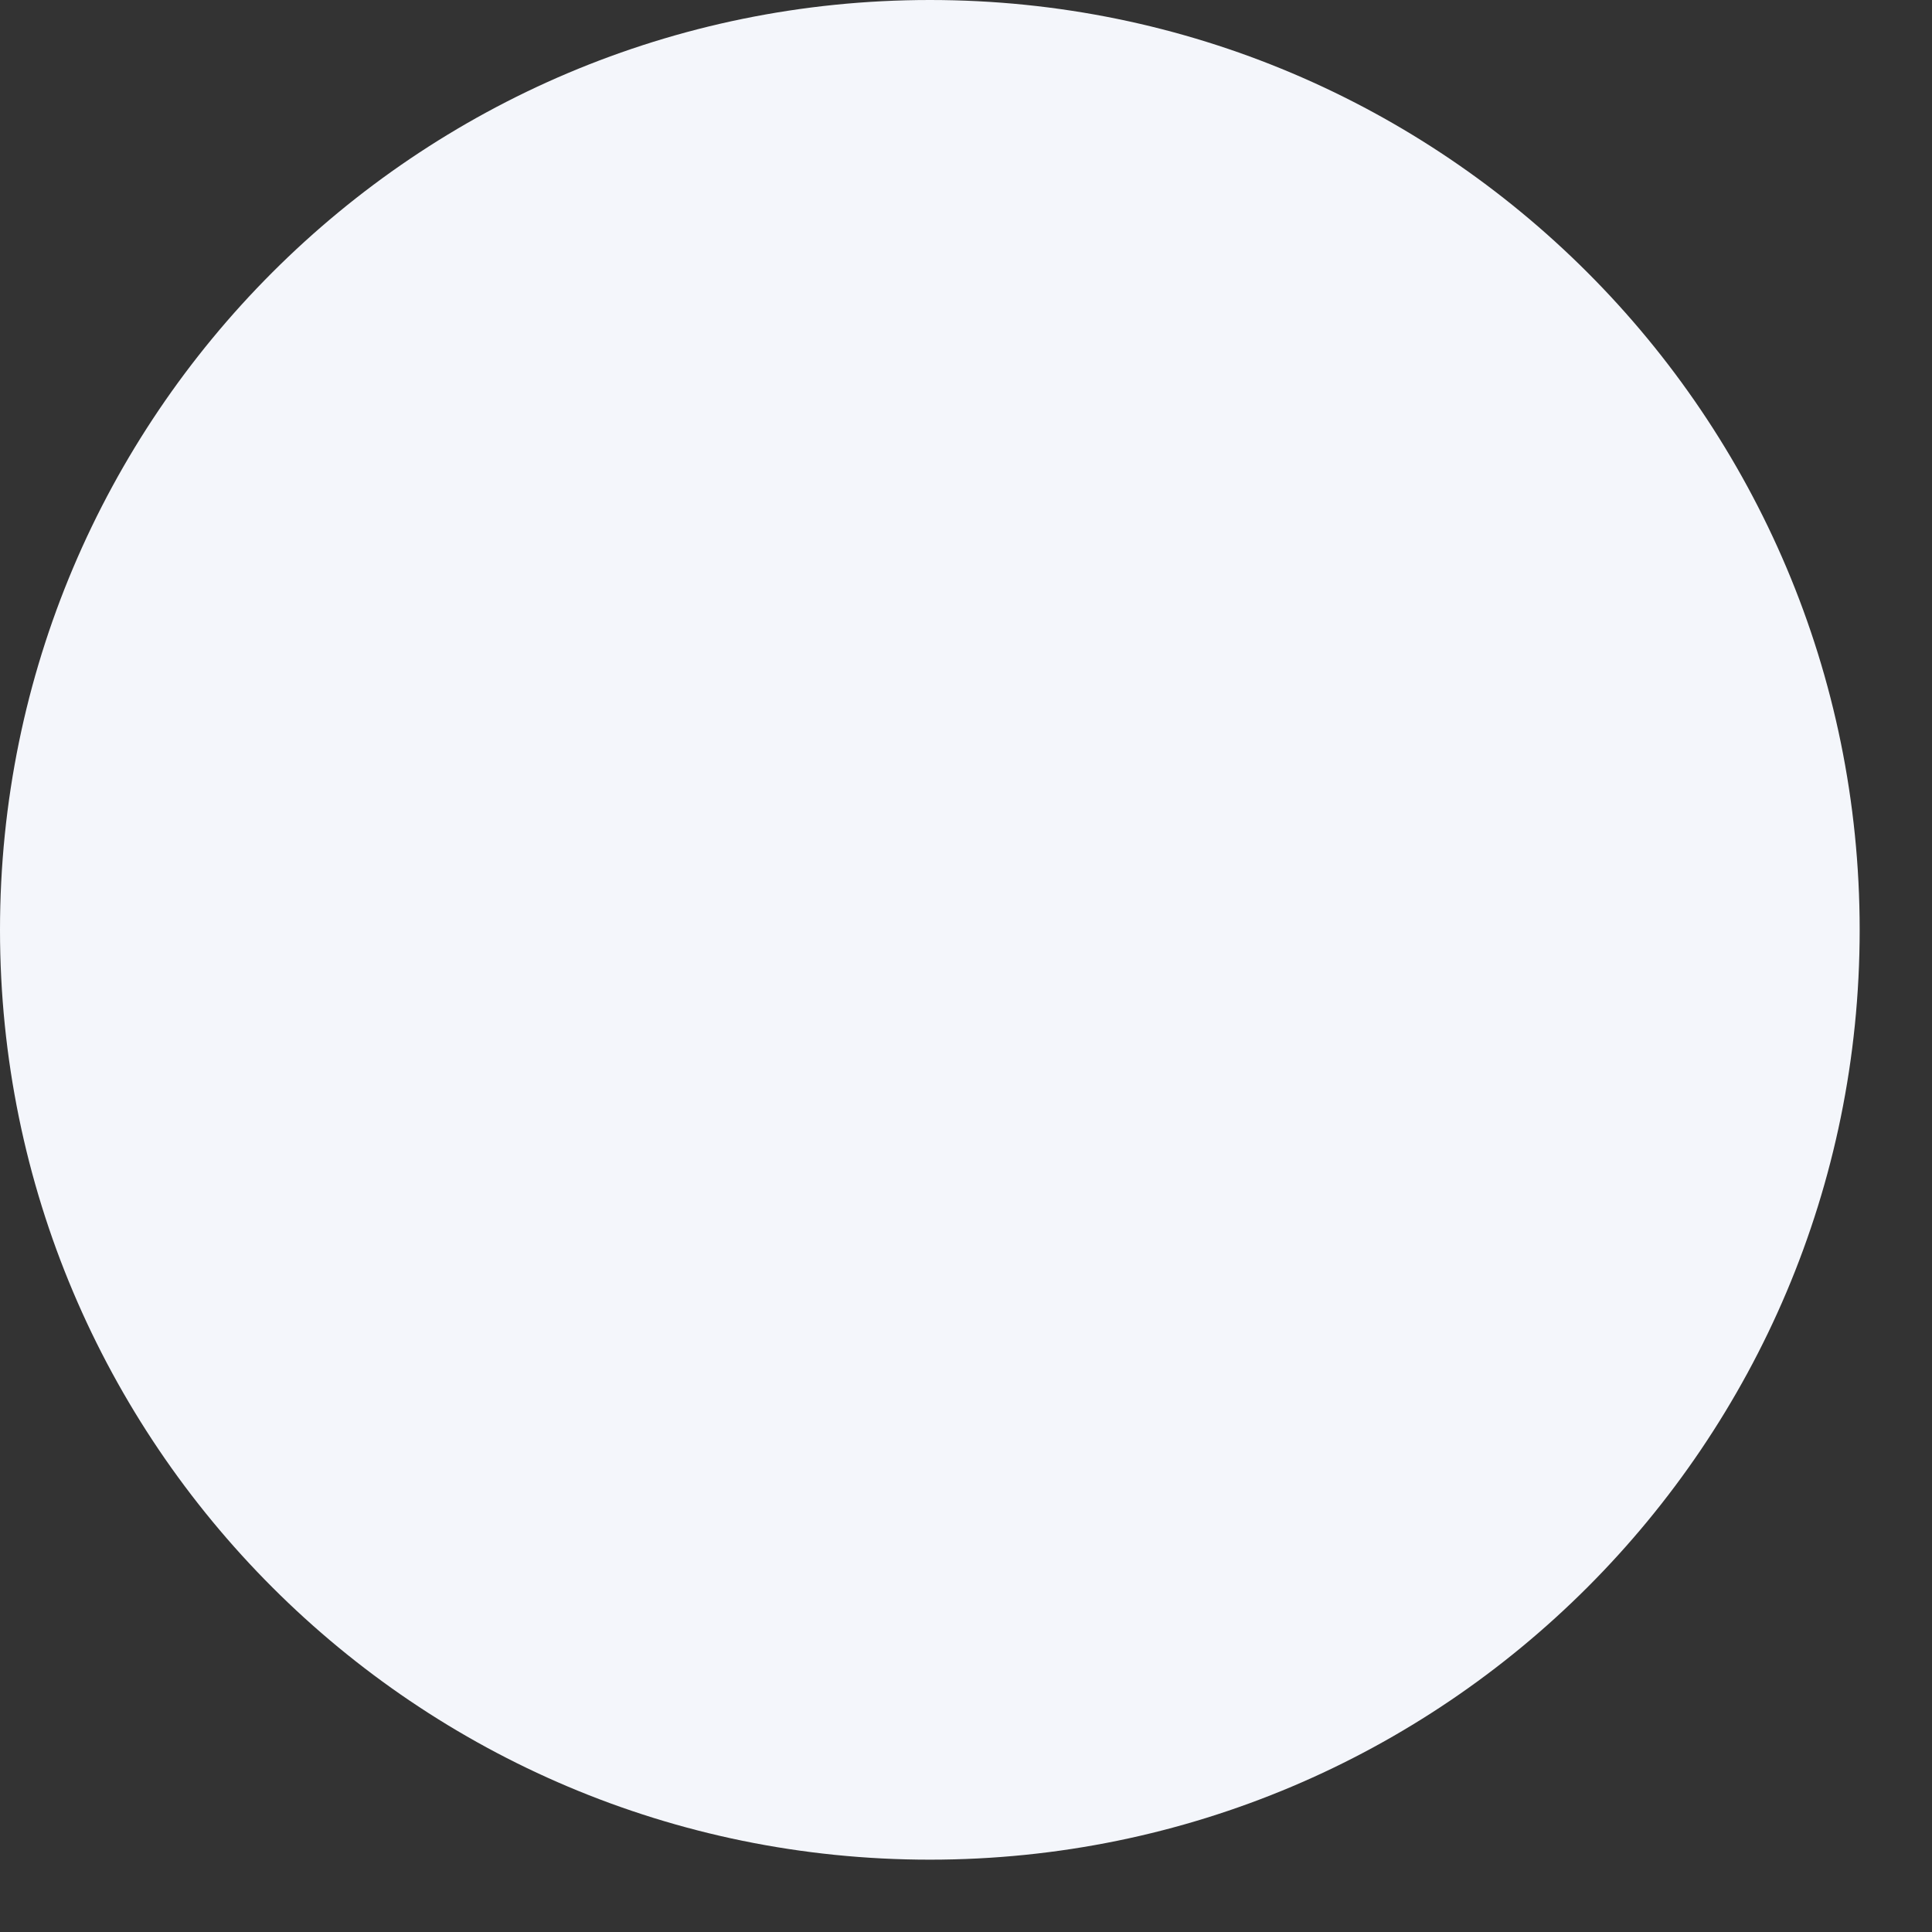
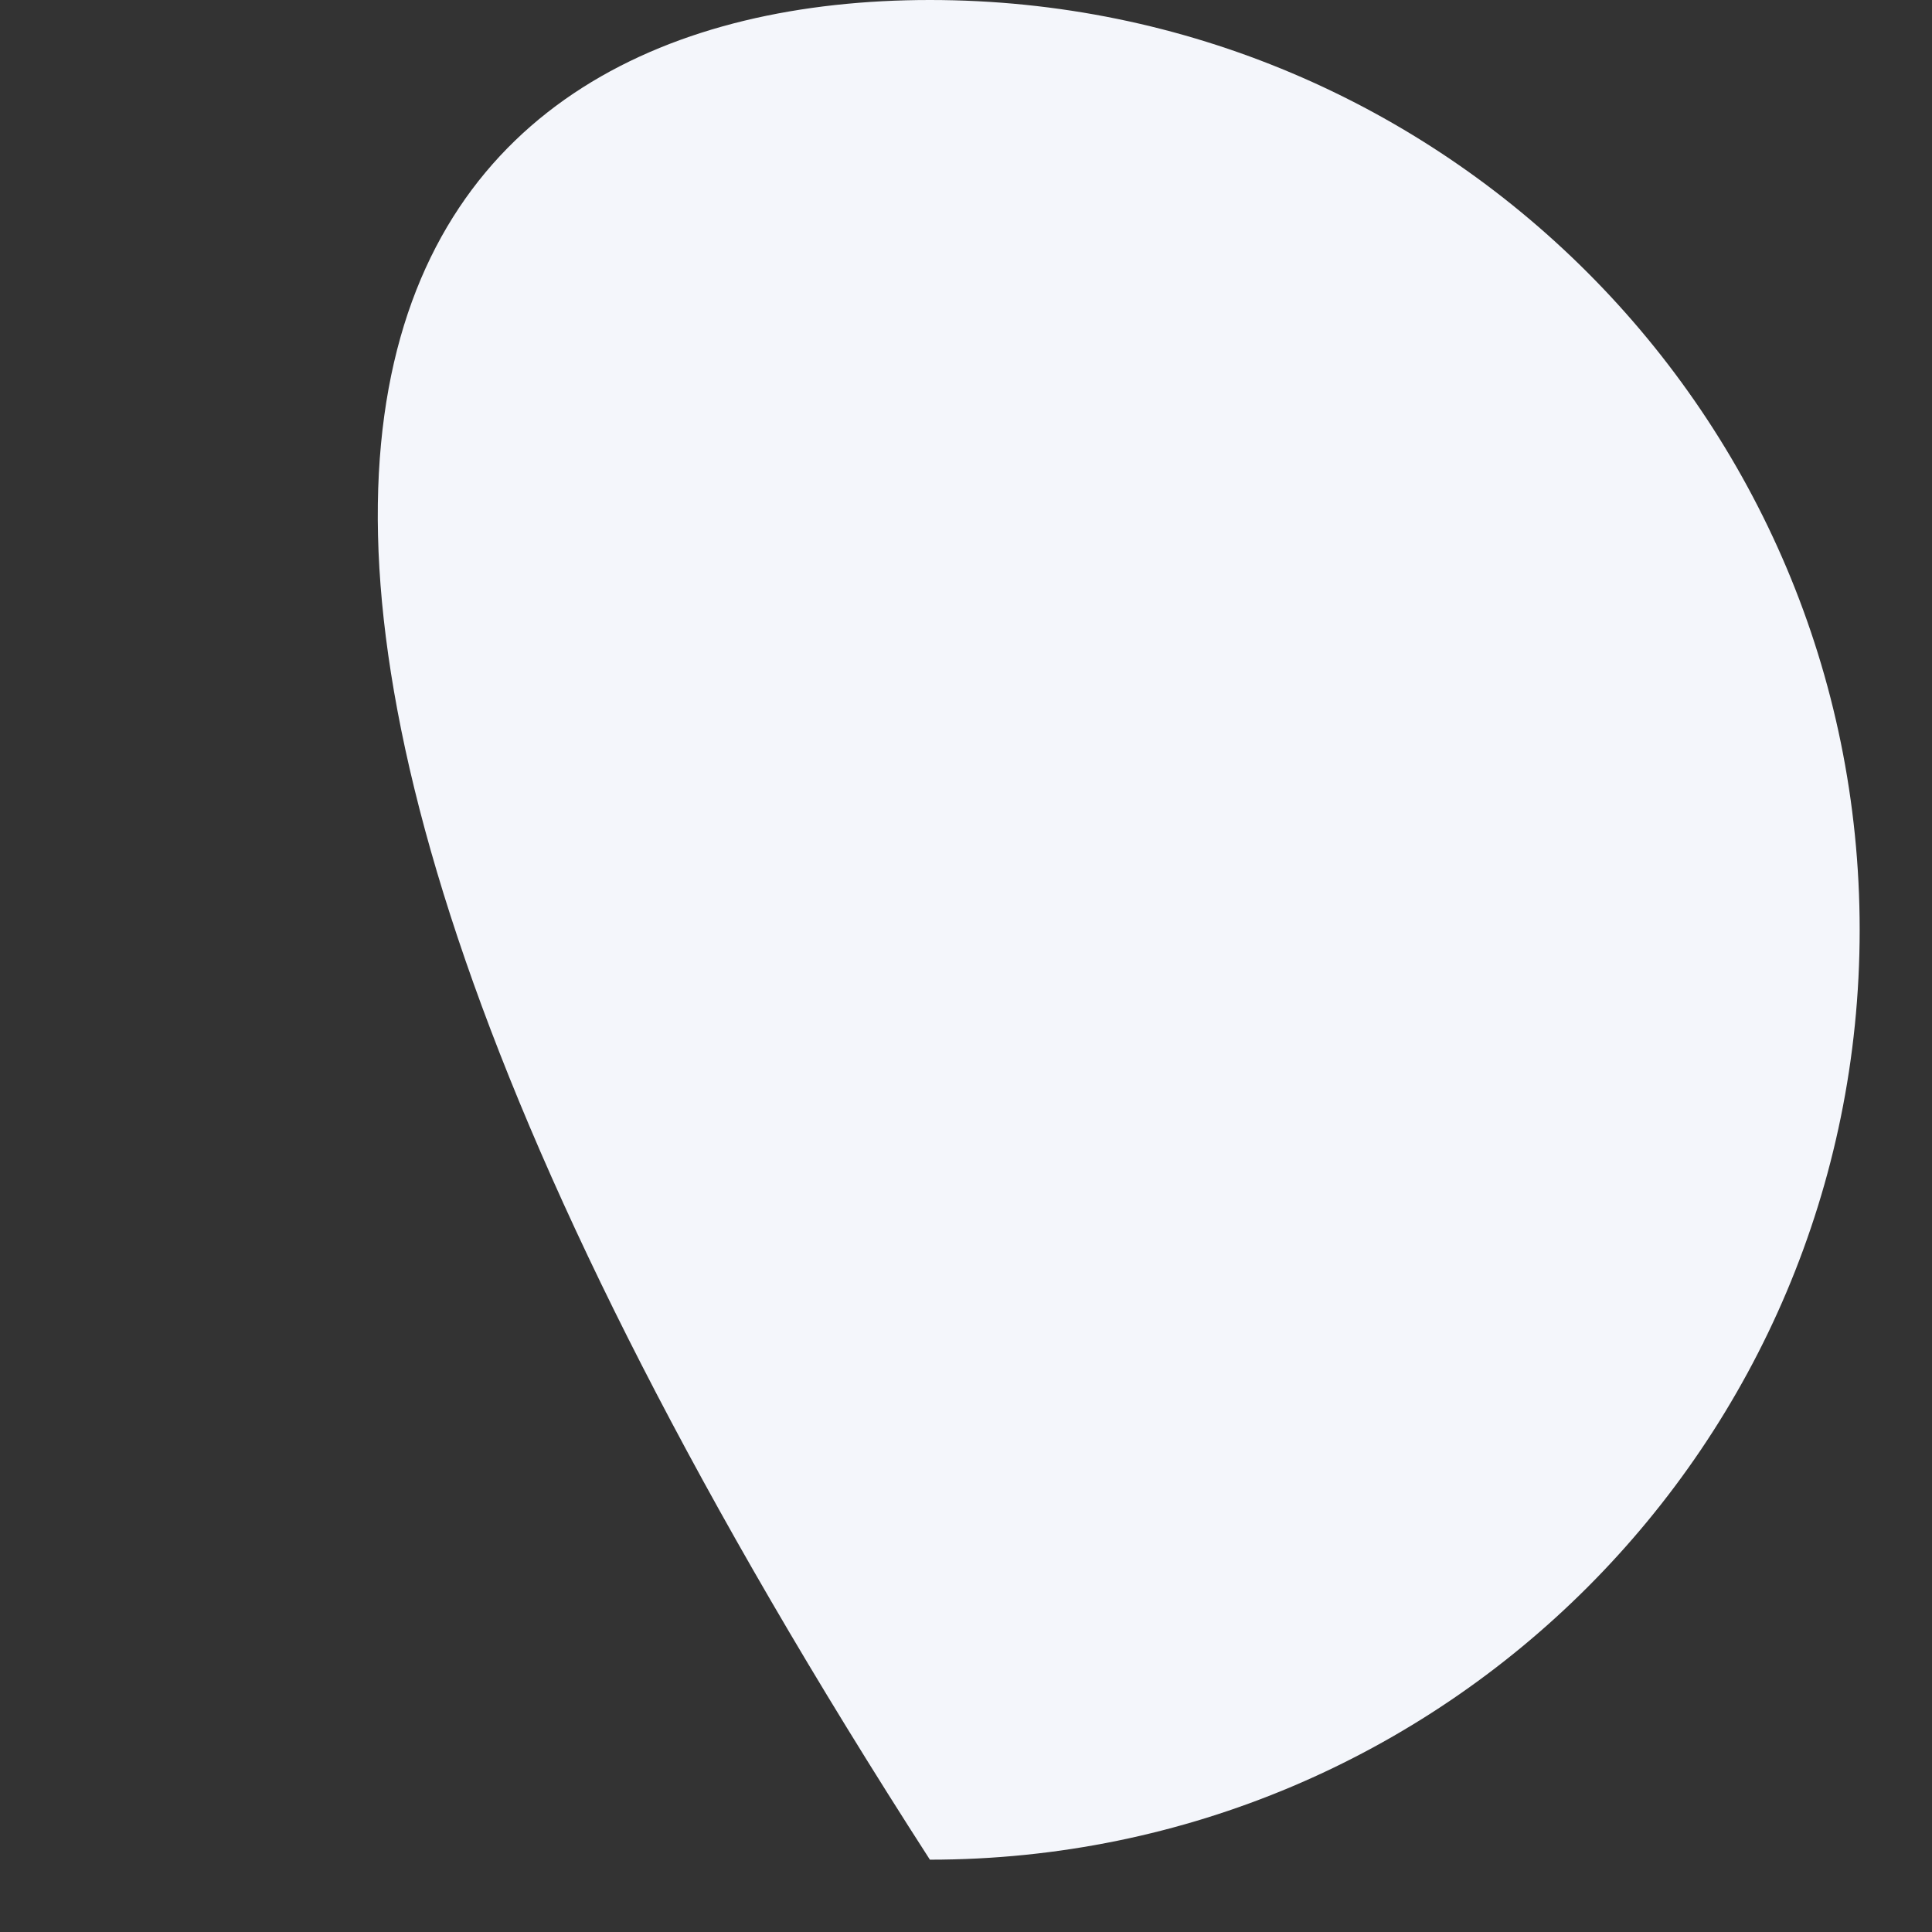
<svg xmlns="http://www.w3.org/2000/svg" fill="none" height="100%" overflow="visible" preserveAspectRatio="none" style="display: block;" viewBox="0 0 16 16" width="100%">
  <rect x="0" y="0" width="16" height="16" fill="#333333" stroke="none" />
-   <path d="M7.701 0C11.954 0 15.401 3.448 15.401 7.701C15.401 11.954 11.954 15.401 7.701 15.401C3.448 15.401 0 11.954 0 7.701C0 3.448 3.448 0 7.701 0Z" fill="#F4F6FB" id="Subtract" />
+   <path d="M7.701 0C11.954 0 15.401 3.448 15.401 7.701C15.401 11.954 11.954 15.401 7.701 15.401C0 3.448 3.448 0 7.701 0Z" fill="#F4F6FB" id="Subtract" />
</svg>